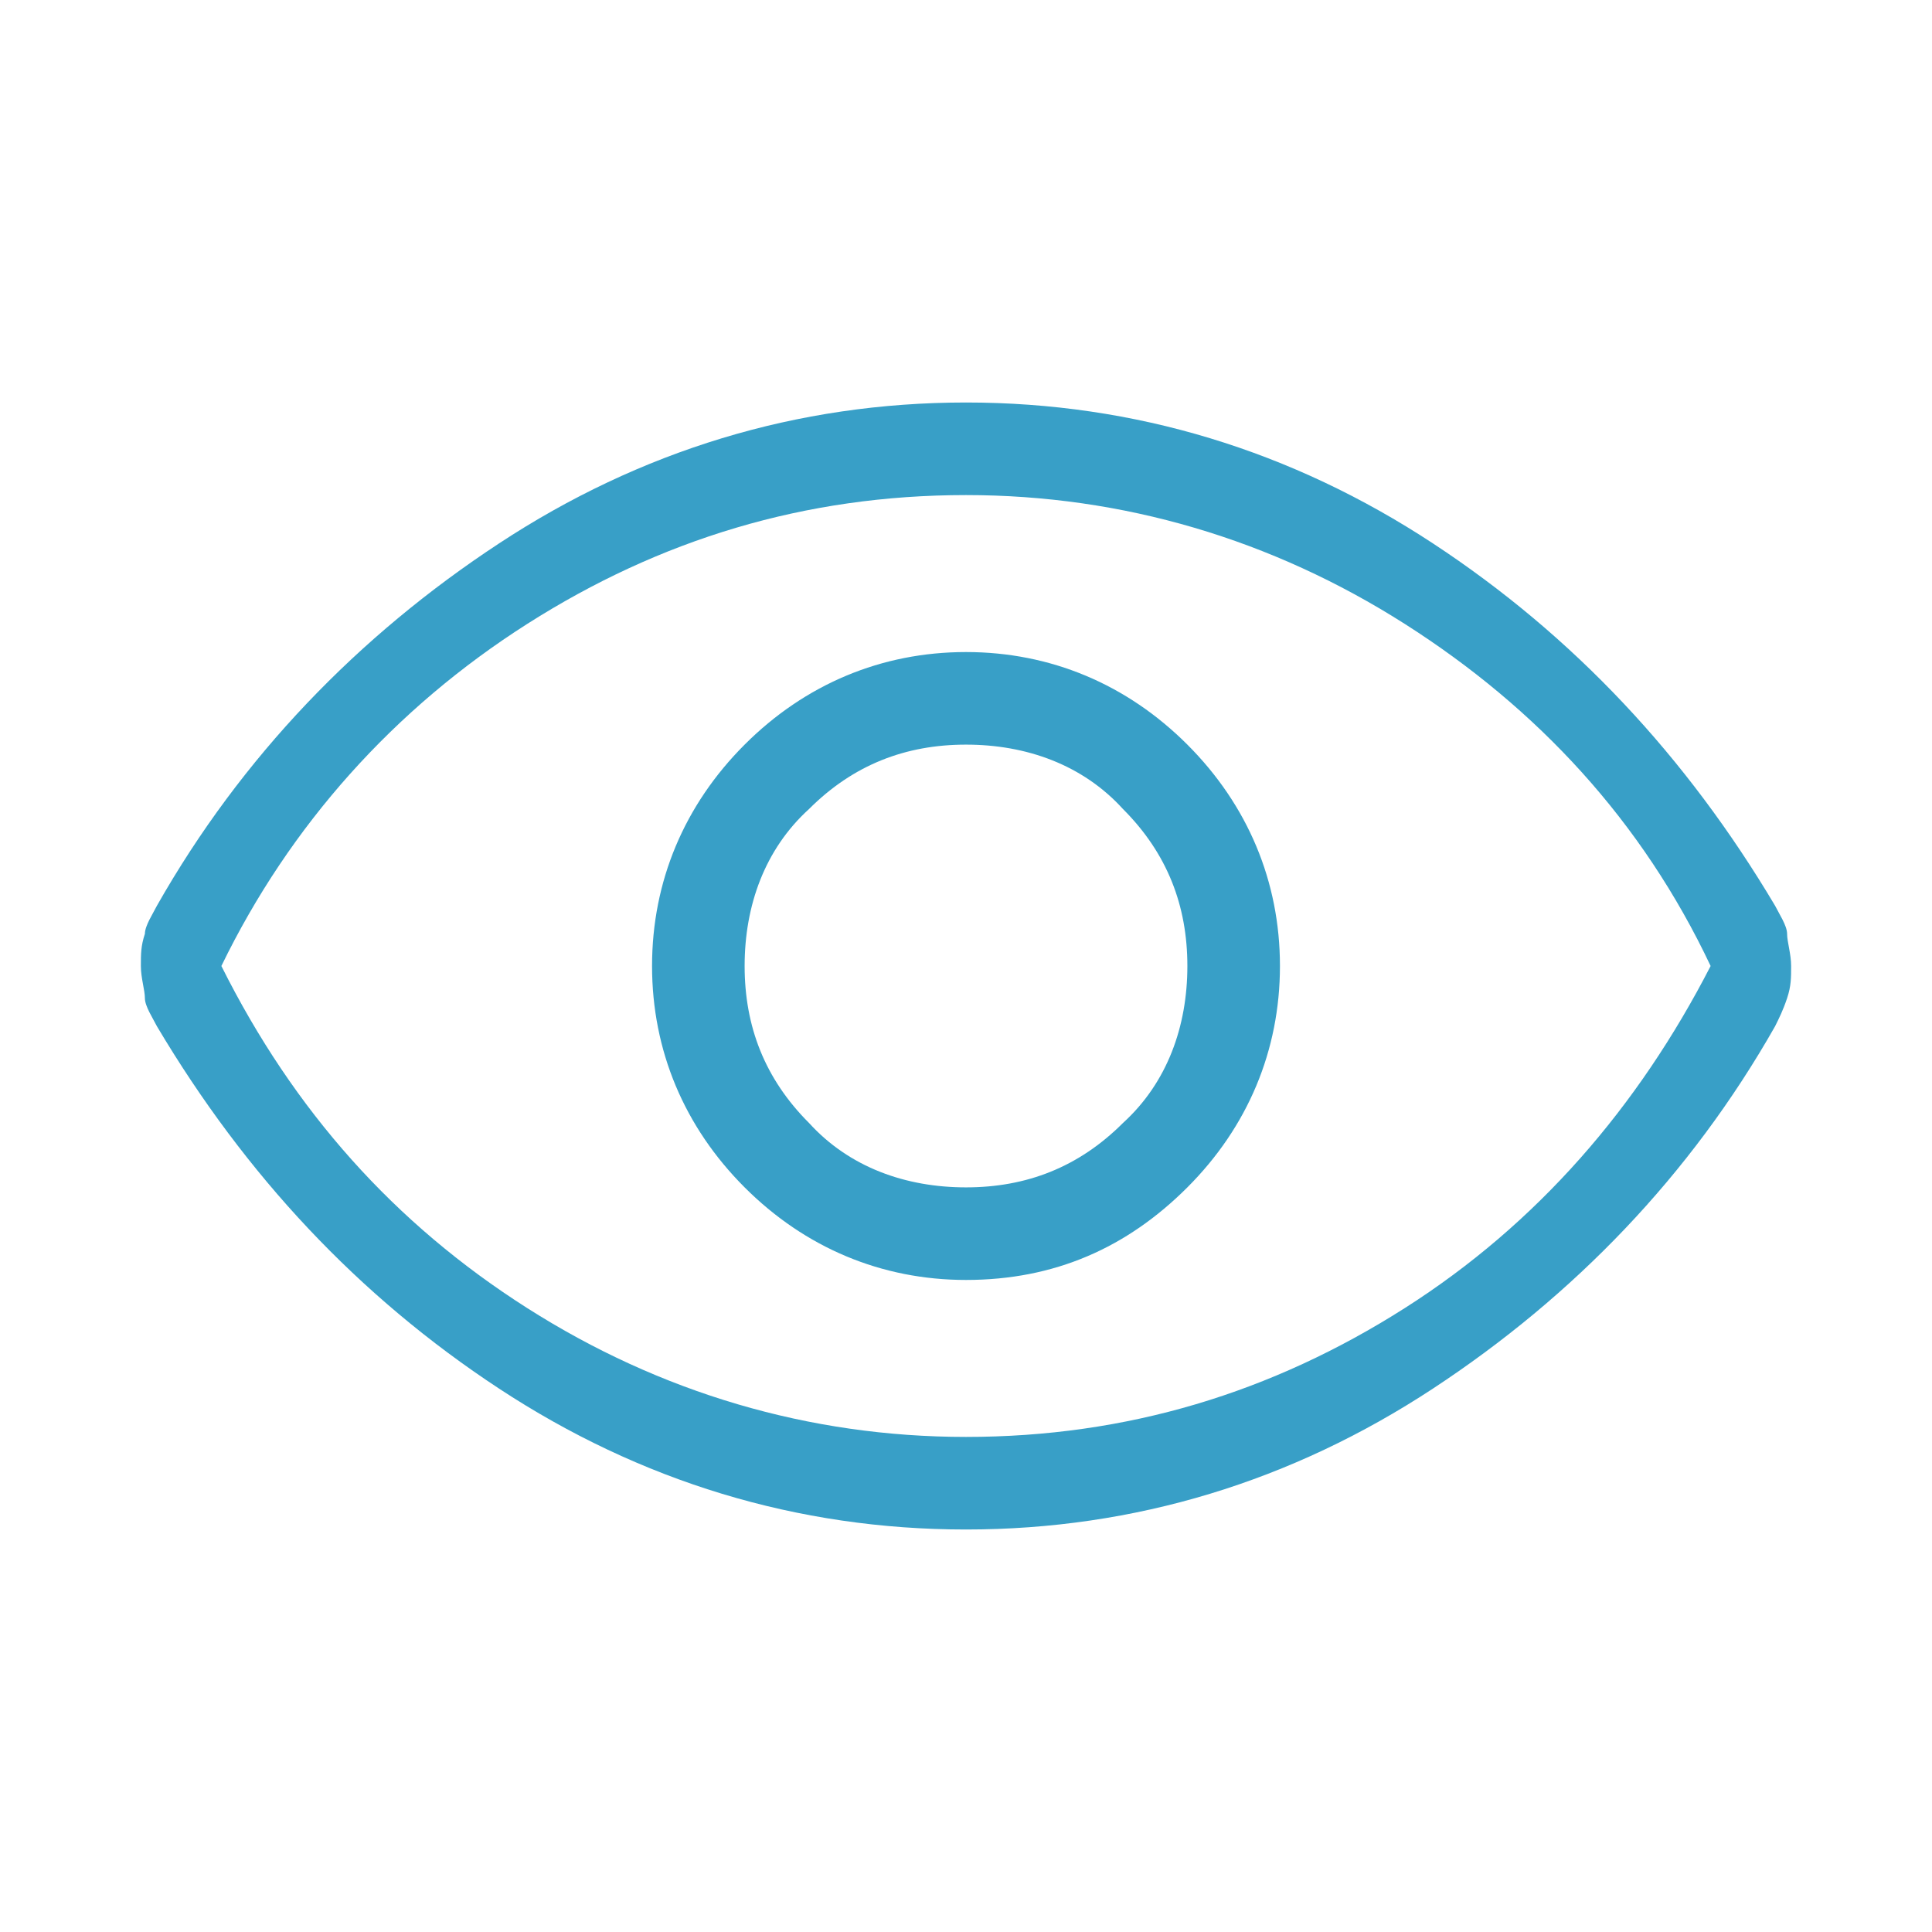
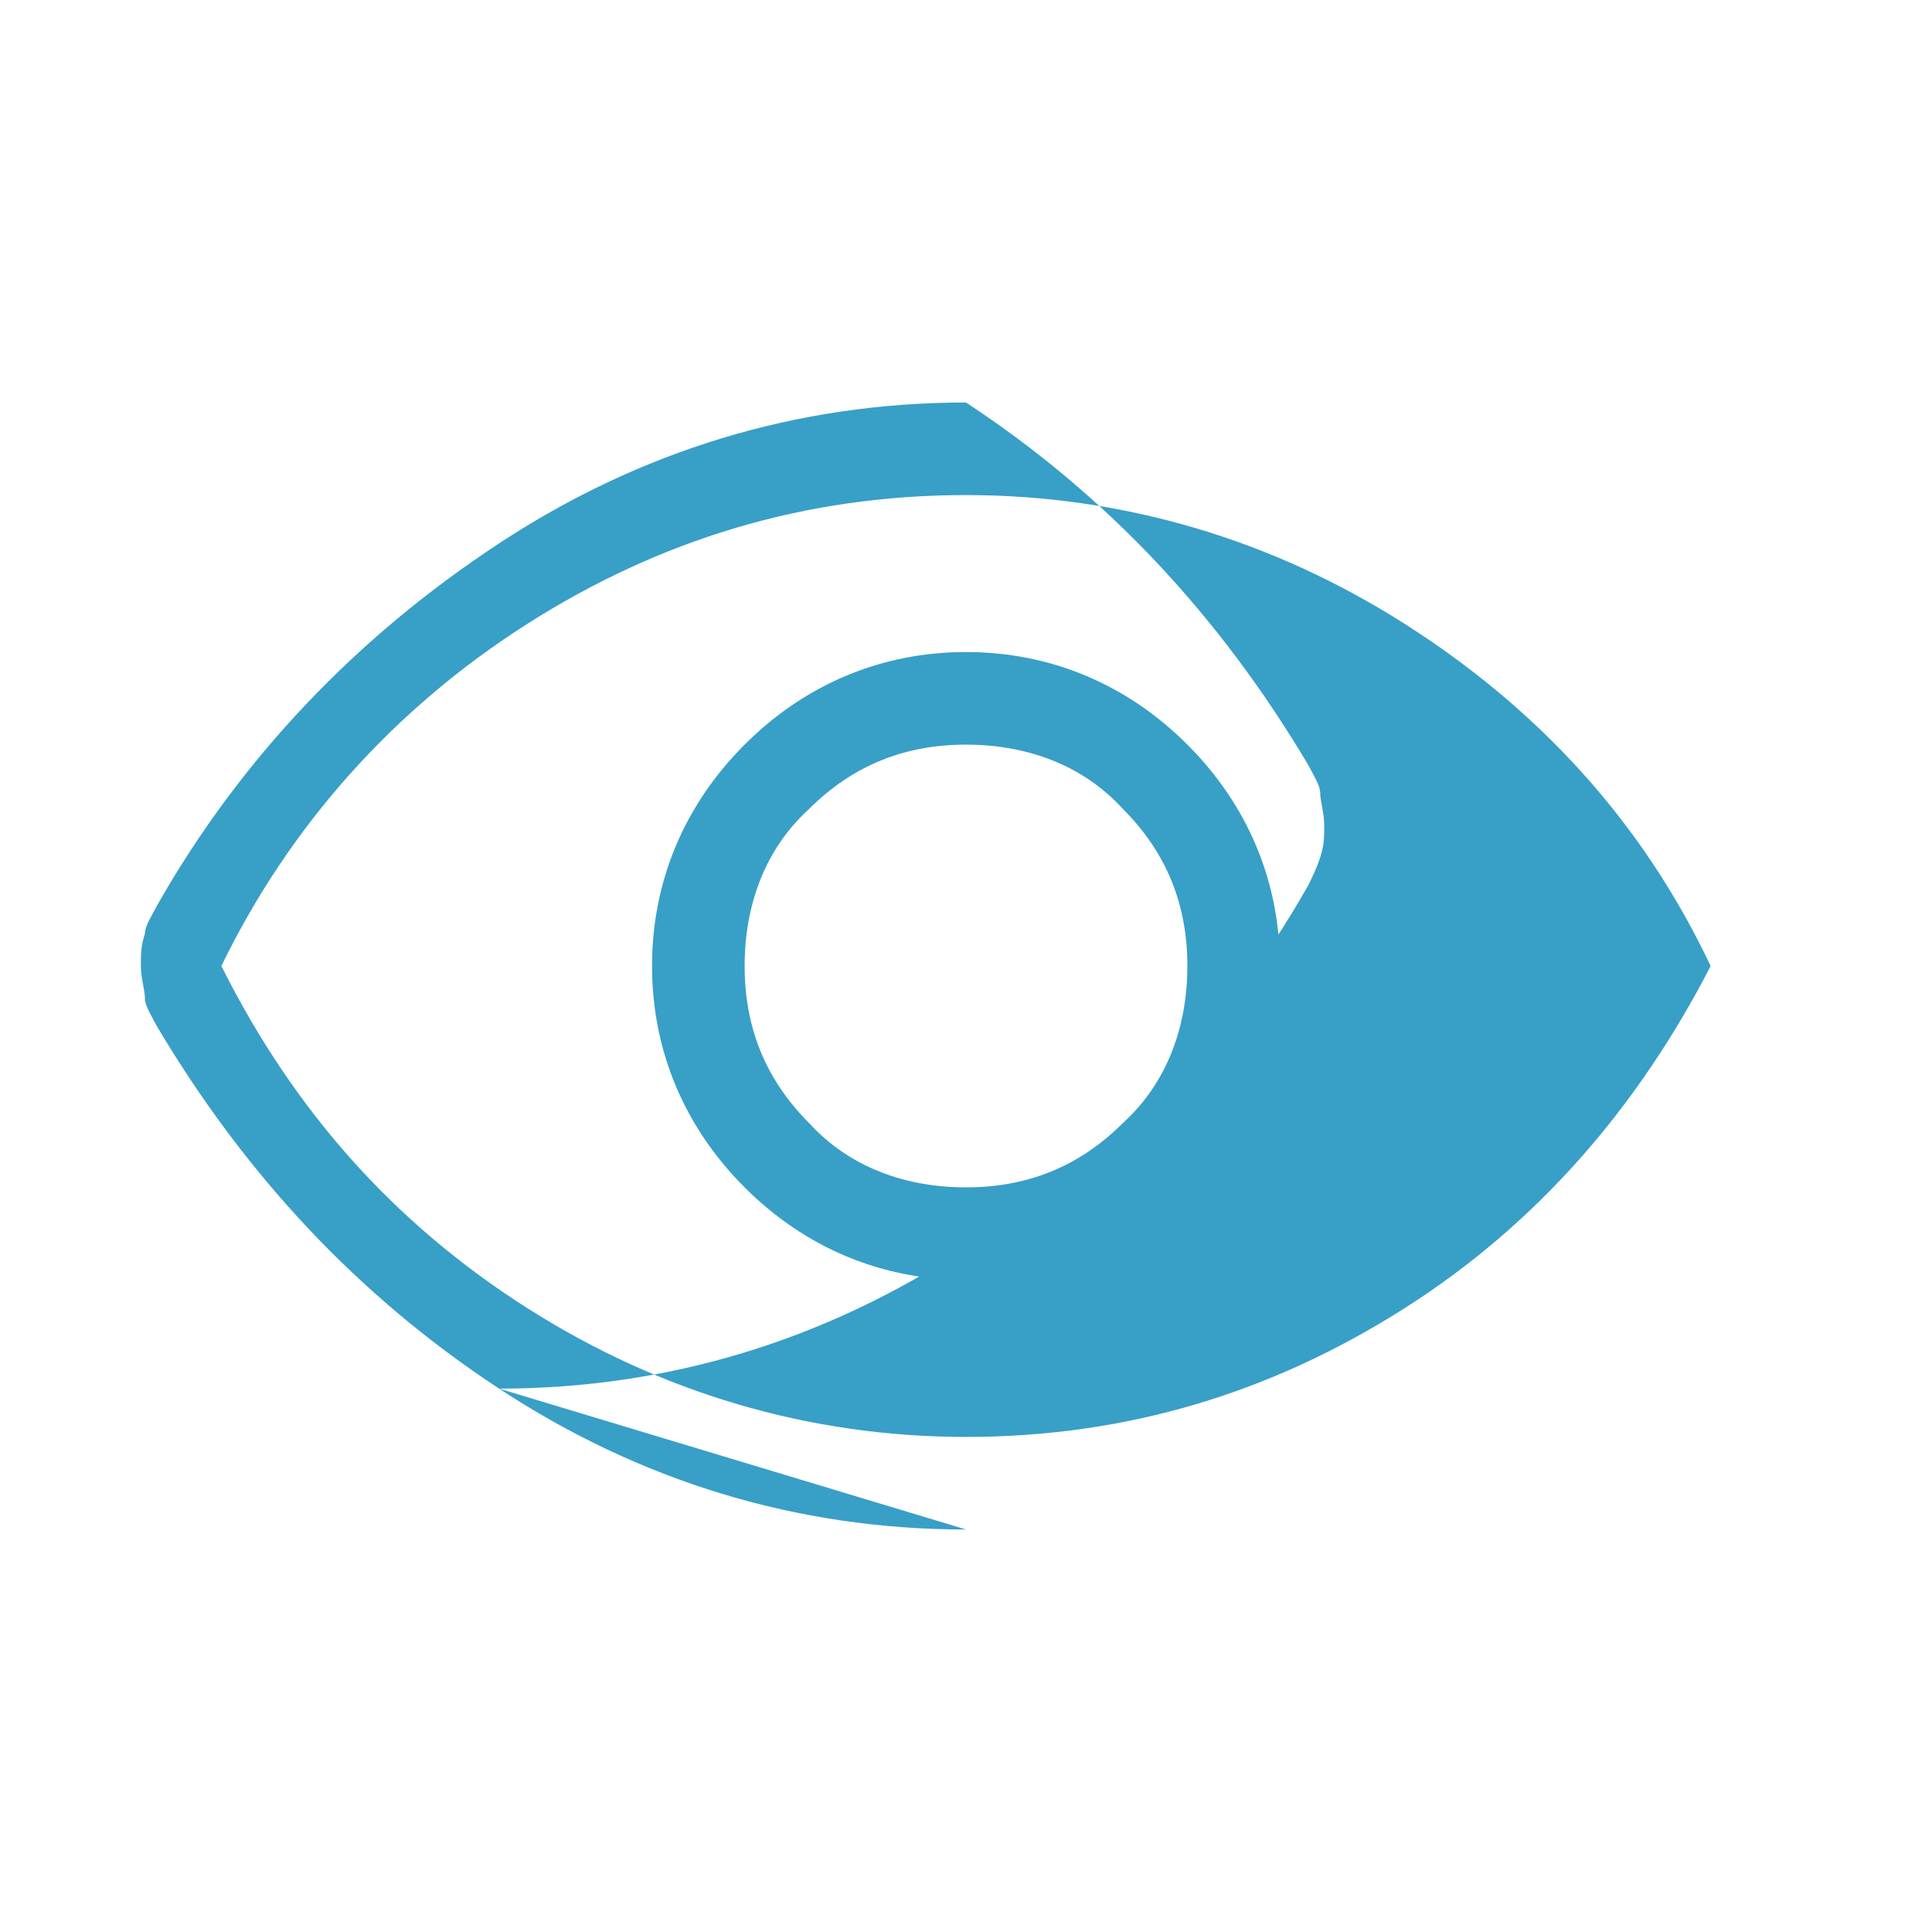
<svg xmlns="http://www.w3.org/2000/svg" version="1.1" viewBox="0 0 48 48">
  <defs>
    <style>
      .cls-1 {
        fill: #389fc7;
      }
    </style>
  </defs>
  <g>
    <g id="Ebene_1">
-       <path class="cls-1" d="M24,31.8c2.2,0,4-.8,5.5-2.3,1.5-1.5,2.3-3.4,2.3-5.5s-.8-4-2.3-5.5c-1.5-1.5-3.4-2.3-5.5-2.3s-4,.8-5.5,2.3c-1.5,1.5-2.3,3.4-2.3,5.5s.8,4,2.3,5.5c1.5,1.5,3.4,2.3,5.5,2.3ZM24,29.5c-1.5,0-2.9-.5-3.9-1.6-1.1-1.1-1.6-2.4-1.6-3.9s.5-2.9,1.6-3.9c1.1-1.1,2.4-1.6,3.9-1.6s2.9.5,3.9,1.6c1.1,1.1,1.6,2.4,1.6,3.9s-.5,2.9-1.6,3.9c-1.1,1.1-2.4,1.6-3.9,1.6ZM24,38c-4.2,0-8.1-1.2-11.6-3.5-3.5-2.3-6.3-5.3-8.5-9-.1-.2-.3-.5-.3-.7,0-.2-.1-.5-.1-.8s0-.5.1-.8c0-.2.2-.5.3-.7,2.1-3.7,5-6.7,8.5-9,3.5-2.3,7.4-3.5,11.6-3.5s8.1,1.2,11.6,3.5c3.5,2.3,6.3,5.3,8.5,9,.1.2.3.5.3.7,0,.2.1.5.1.8s0,.5-.1.8-.2.5-.3.7c-2.1,3.7-5,6.7-8.5,9-3.5,2.3-7.4,3.5-11.6,3.5ZM24,35.7c4,0,7.6-1.1,10.9-3.2,3.3-2.1,5.8-5,7.6-8.5-1.7-3.6-4.3-6.4-7.6-8.5-3.3-2.1-7-3.2-10.9-3.2-4,0-7.6,1.1-10.9,3.2-3.3,2.1-5.9,5-7.6,8.5,1.8,3.6,4.3,6.4,7.6,8.5,3.3,2.1,7,3.2,10.9,3.2Z" />
+       <path class="cls-1" d="M24,31.8c2.2,0,4-.8,5.5-2.3,1.5-1.5,2.3-3.4,2.3-5.5s-.8-4-2.3-5.5c-1.5-1.5-3.4-2.3-5.5-2.3s-4,.8-5.5,2.3c-1.5,1.5-2.3,3.4-2.3,5.5s.8,4,2.3,5.5c1.5,1.5,3.4,2.3,5.5,2.3ZM24,29.5c-1.5,0-2.9-.5-3.9-1.6-1.1-1.1-1.6-2.4-1.6-3.9s.5-2.9,1.6-3.9c1.1-1.1,2.4-1.6,3.9-1.6s2.9.5,3.9,1.6c1.1,1.1,1.6,2.4,1.6,3.9s-.5,2.9-1.6,3.9c-1.1,1.1-2.4,1.6-3.9,1.6ZM24,38c-4.2,0-8.1-1.2-11.6-3.5-3.5-2.3-6.3-5.3-8.5-9-.1-.2-.3-.5-.3-.7,0-.2-.1-.5-.1-.8s0-.5.1-.8c0-.2.2-.5.3-.7,2.1-3.7,5-6.7,8.5-9,3.5-2.3,7.4-3.5,11.6-3.5c3.5,2.3,6.3,5.3,8.5,9,.1.2.3.5.3.7,0,.2.1.5.1.8s0,.5-.1.8-.2.5-.3.7c-2.1,3.7-5,6.7-8.5,9-3.5,2.3-7.4,3.5-11.6,3.5ZM24,35.7c4,0,7.6-1.1,10.9-3.2,3.3-2.1,5.8-5,7.6-8.5-1.7-3.6-4.3-6.4-7.6-8.5-3.3-2.1-7-3.2-10.9-3.2-4,0-7.6,1.1-10.9,3.2-3.3,2.1-5.9,5-7.6,8.5,1.8,3.6,4.3,6.4,7.6,8.5,3.3,2.1,7,3.2,10.9,3.2Z" />
    </g>
  </g>
</svg>